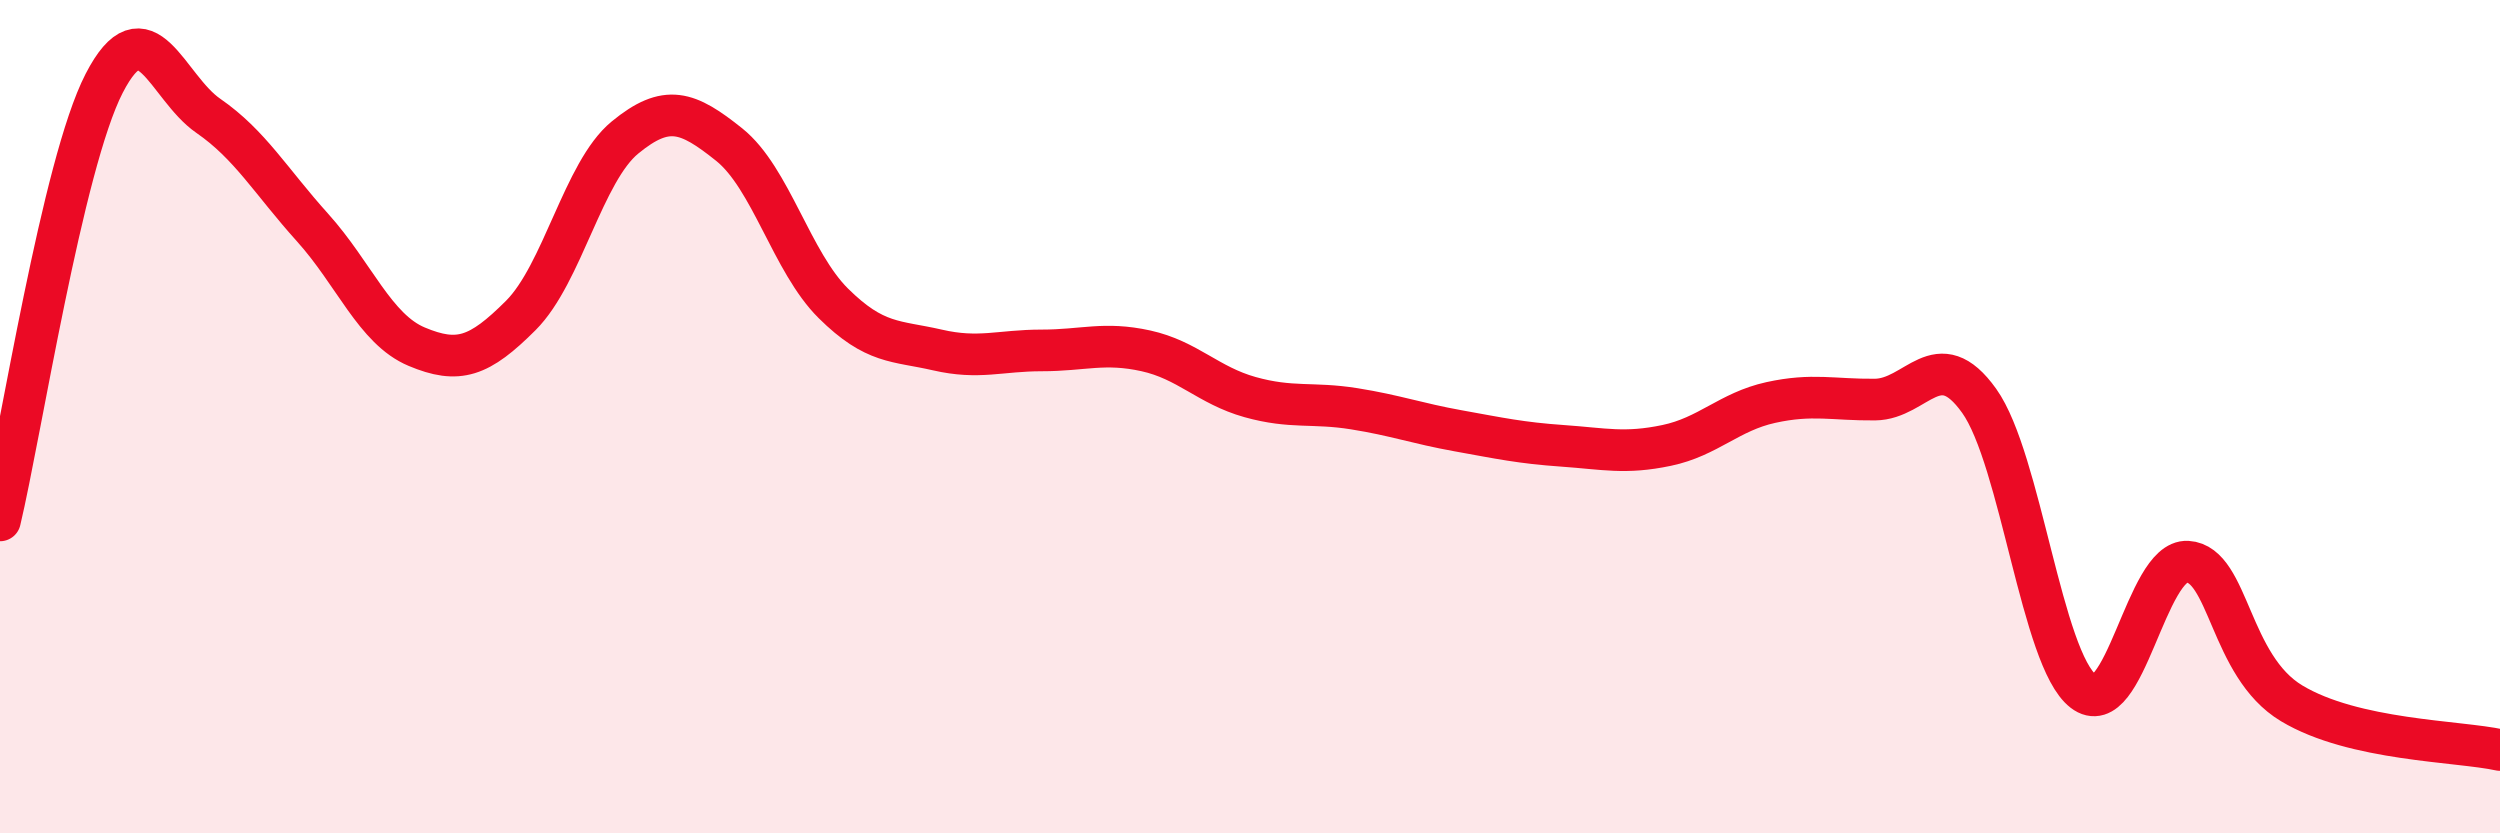
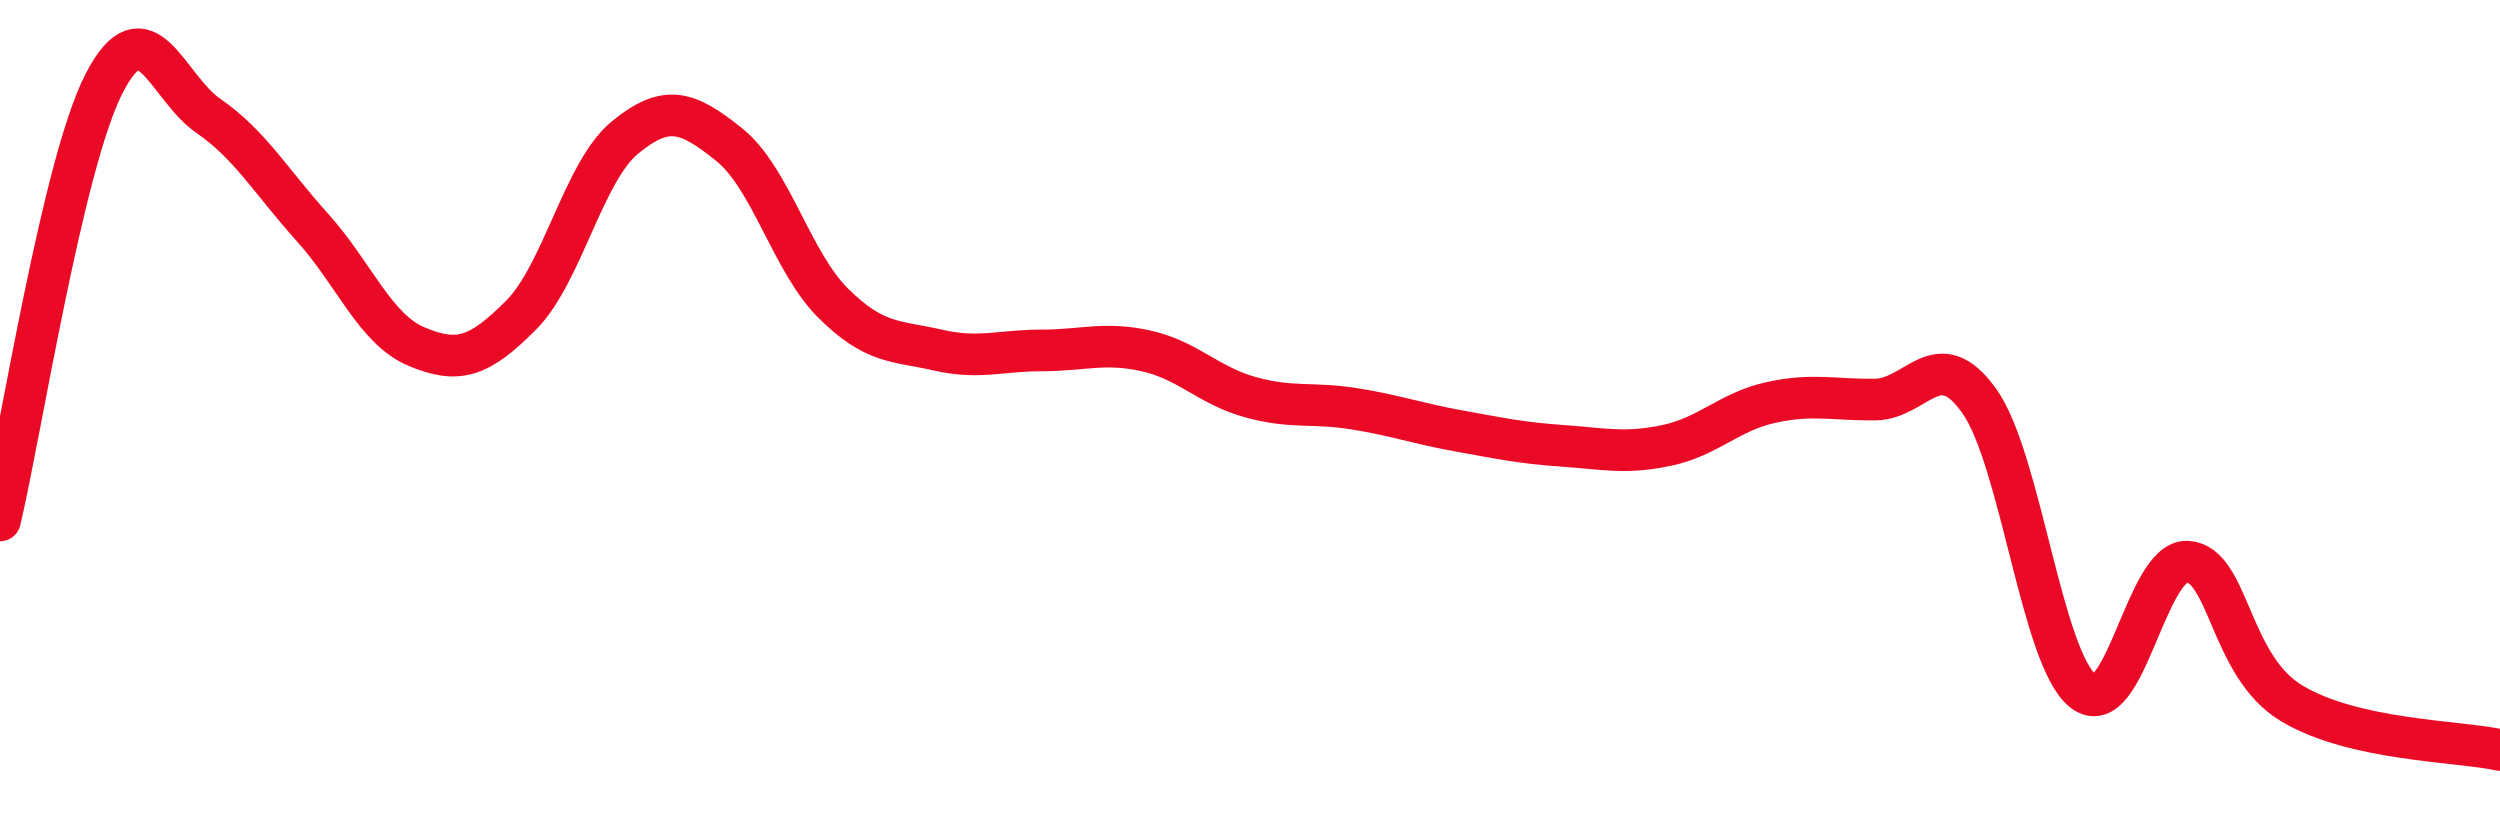
<svg xmlns="http://www.w3.org/2000/svg" width="60" height="20" viewBox="0 0 60 20">
-   <path d="M 0,12.49 C 0.5,10.39 1.5,3.94 2.5,2 C 3.5,0.06 4,2.09 5,2.78 C 6,3.47 6.5,4.35 7.5,5.46 C 8.5,6.57 9,7.9 10,8.32 C 11,8.74 11.5,8.57 12.5,7.57 C 13.5,6.57 14,4.12 15,3.3 C 16,2.48 16.5,2.67 17.5,3.47 C 18.5,4.27 19,6.29 20,7.28 C 21,8.27 21.5,8.17 22.5,8.4 C 23.5,8.63 24,8.41 25,8.41 C 26,8.41 26.5,8.2 27.5,8.42 C 28.5,8.64 29,9.25 30,9.53 C 31,9.81 31.5,9.65 32.5,9.81 C 33.5,9.97 34,10.16 35,10.34 C 36,10.52 36.5,10.63 37.5,10.7 C 38.5,10.77 39,10.9 40,10.69 C 41,10.48 41.5,9.88 42.5,9.66 C 43.5,9.44 44,9.6 45,9.59 C 46,9.58 46.5,8.22 47.5,9.62 C 48.5,11.02 49,15.82 50,16.59 C 51,17.36 51.5,13.42 52.5,13.48 C 53.5,13.54 53.5,15.98 55,16.88 C 56.5,17.78 59,17.78 60,18L60 20L0 20Z" fill="#EB0A25" opacity="0.1" stroke-linecap="round" stroke-linejoin="round" />
  <path d="M 0,12.49 C 0.5,10.39 1.5,3.94 2.5,2 C 3.5,0.06 4,2.09 5,2.78 C 6,3.47 6.5,4.35 7.5,5.46 C 8.5,6.57 9,7.9 10,8.32 C 11,8.74 11.5,8.57 12.5,7.57 C 13.5,6.57 14,4.12 15,3.3 C 16,2.48 16.5,2.67 17.5,3.47 C 18.5,4.27 19,6.29 20,7.28 C 21,8.27 21.5,8.17 22.5,8.4 C 23.5,8.63 24,8.41 25,8.41 C 26,8.41 26.5,8.2 27.5,8.42 C 28.5,8.64 29,9.25 30,9.53 C 31,9.81 31.5,9.65 32.5,9.81 C 33.5,9.97 34,10.16 35,10.34 C 36,10.52 36.5,10.63 37.5,10.7 C 38.5,10.77 39,10.9 40,10.69 C 41,10.48 41.5,9.88 42.5,9.66 C 43.5,9.44 44,9.6 45,9.59 C 46,9.58 46.5,8.22 47.5,9.62 C 48.5,11.02 49,15.82 50,16.59 C 51,17.36 51.5,13.42 52.5,13.48 C 53.5,13.54 53.5,15.98 55,16.88 C 56.5,17.78 59,17.78 60,18" stroke="#EB0A25" stroke-width="1" fill="none" stroke-linecap="round" stroke-linejoin="round" />
</svg>